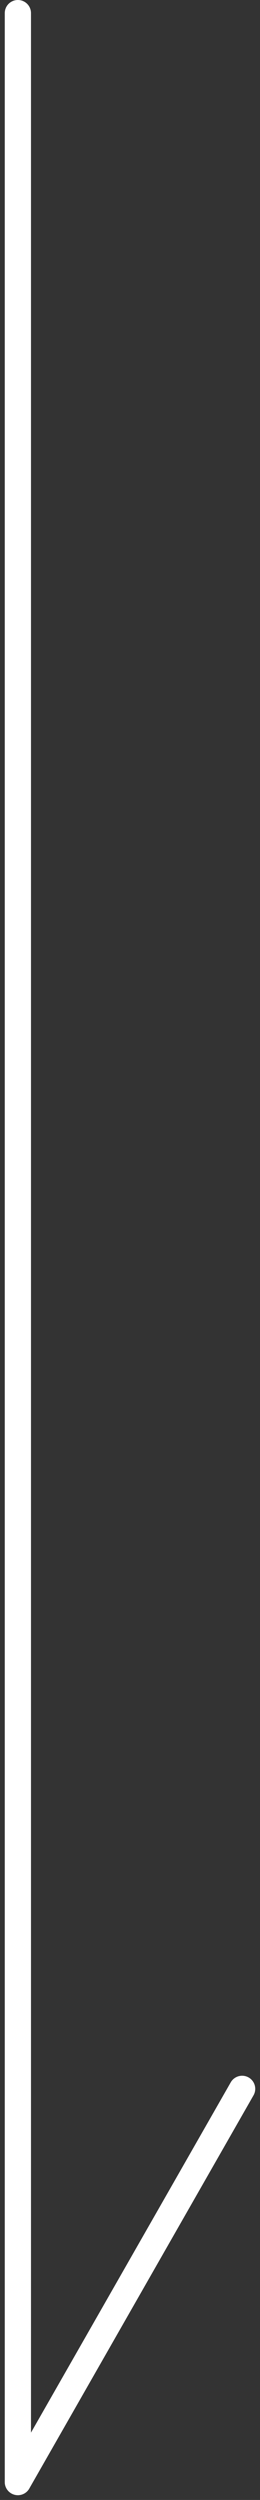
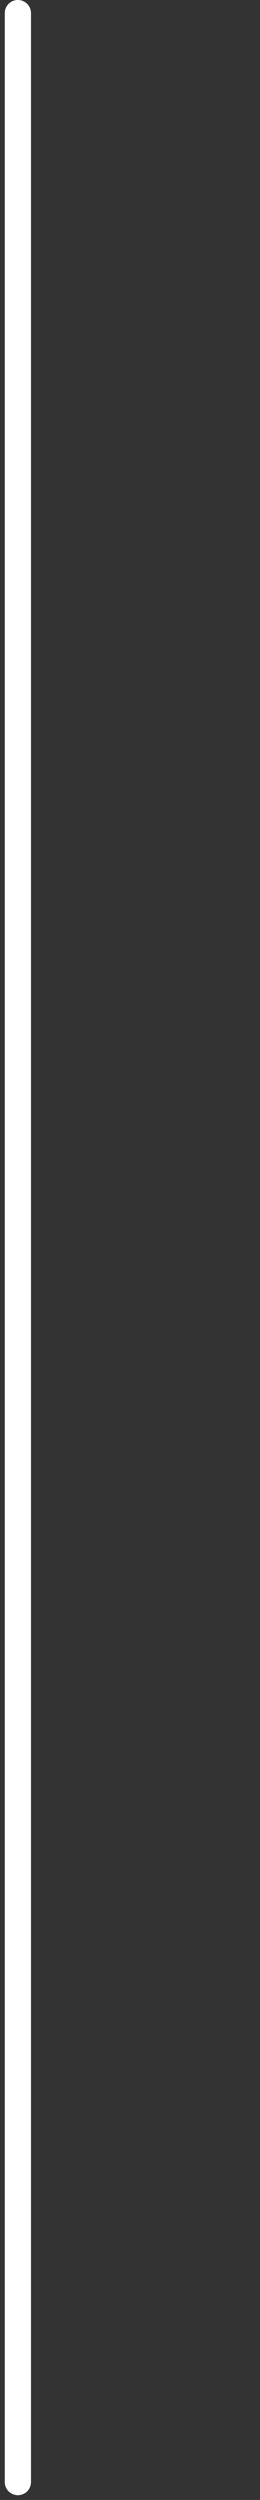
<svg xmlns="http://www.w3.org/2000/svg" width="9.918" height="95.362" viewBox="0 0 9.918 95.362">
  <rect x="0" y="0" width="9.918" height="95.362" fill="#333333" stroke="none" />
  <g id="グループ_32" data-name="グループ 32" transform="translate(-861.818 -1293)">
    <line id="線_4" data-name="線 4" y2="94.18" transform="translate(862.5 1293.5)" fill="none" stroke="#fff" stroke-linecap="round" stroke-width="1" />
-     <line id="線_5" data-name="線 5" y1="15" x2="8.554" transform="translate(862.5 1372.68)" fill="none" stroke="#fff" stroke-linecap="round" stroke-width="1" />
  </g>
</svg>